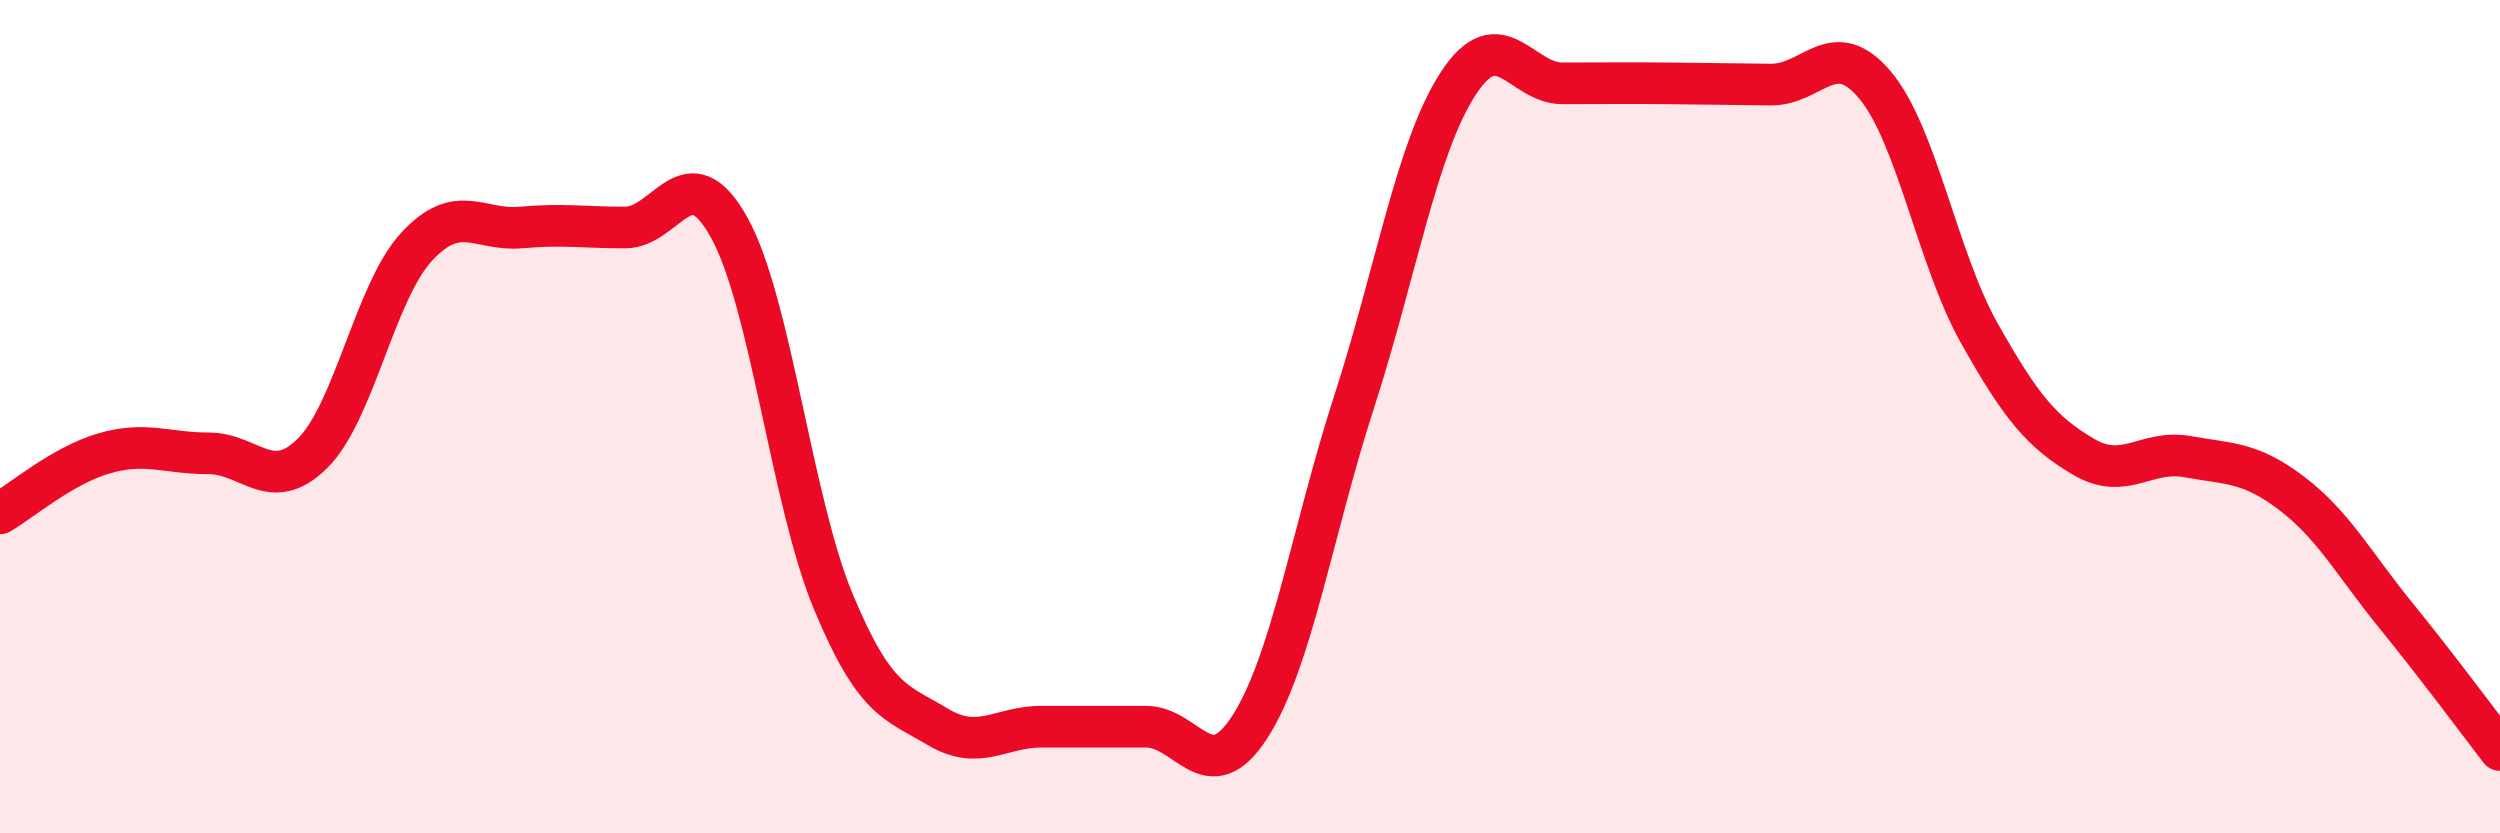
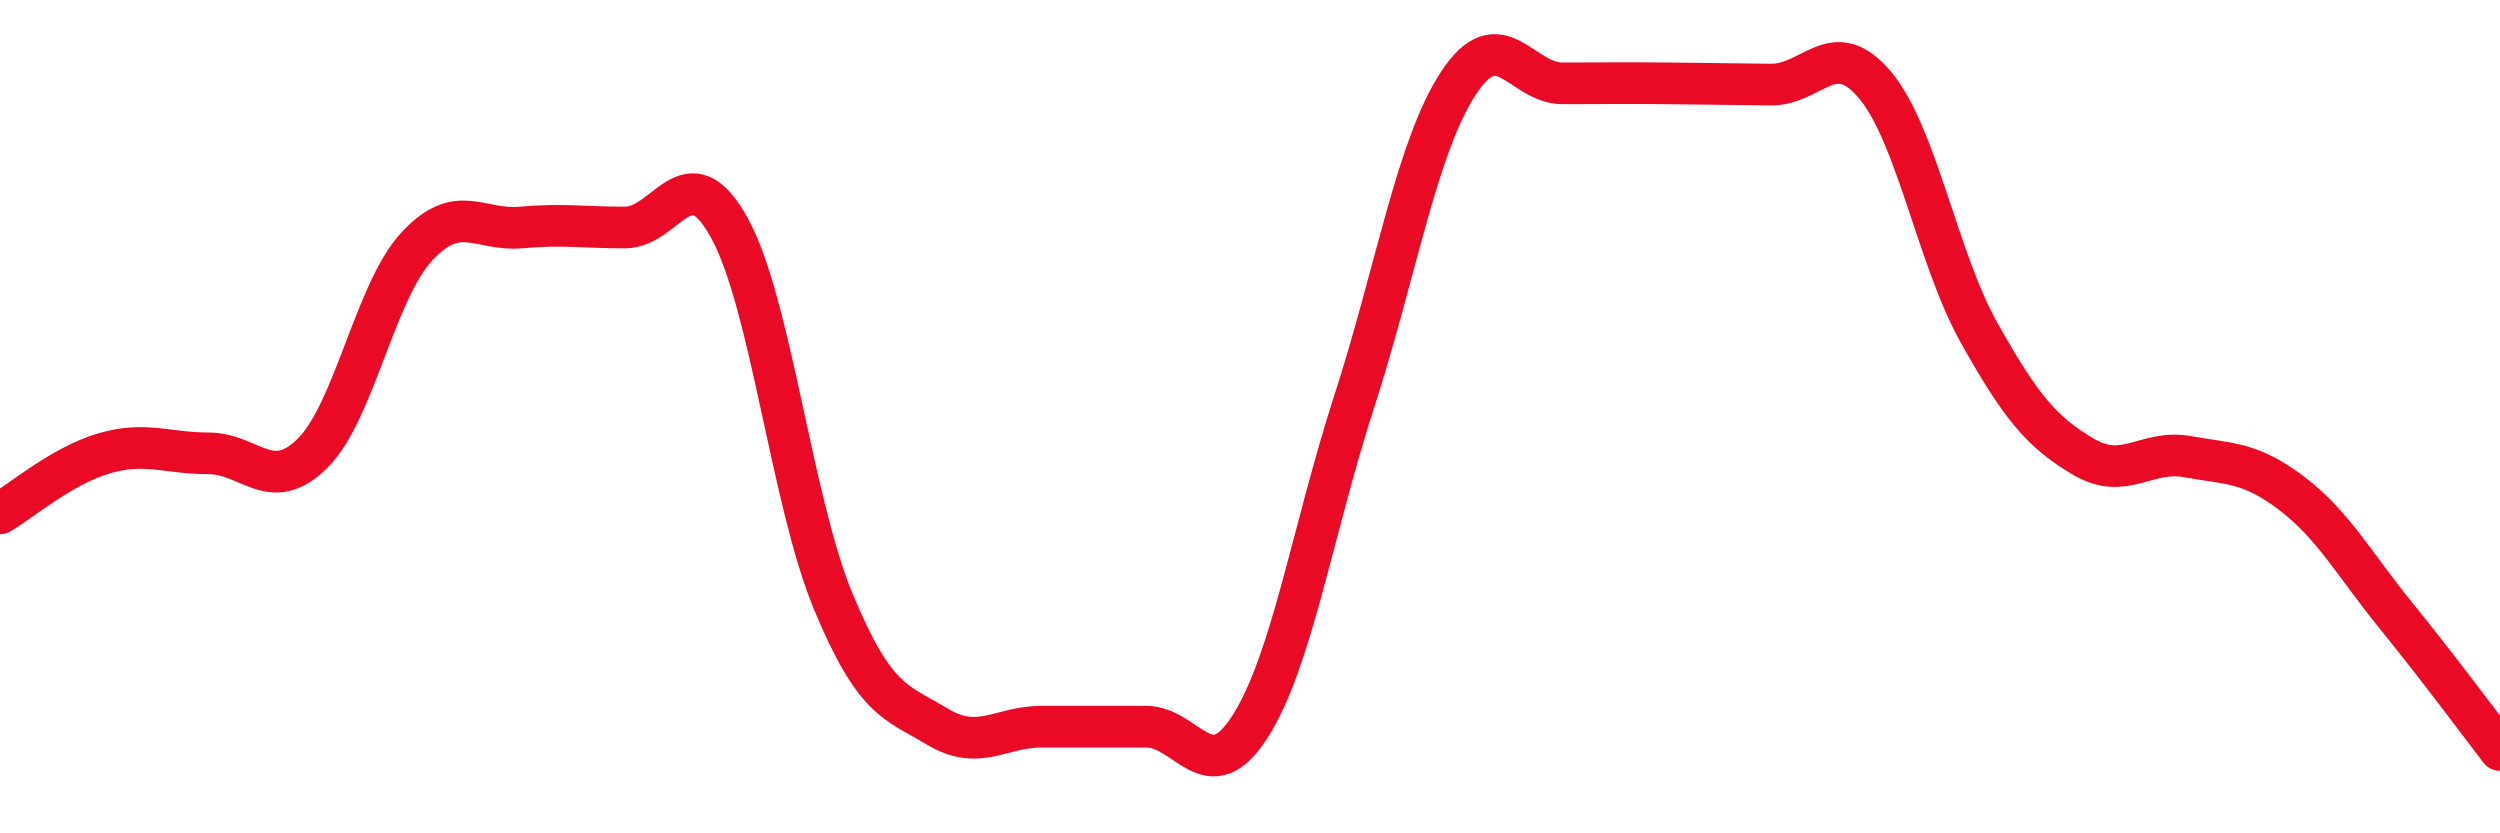
<svg xmlns="http://www.w3.org/2000/svg" width="60" height="20" viewBox="0 0 60 20">
-   <path d="M 0,12.32 C 0.5,12.03 1.5,11.17 2.5,10.88 C 3.5,10.59 4,10.88 5,10.88 C 6,10.88 6.5,11.87 7.5,10.88 C 8.5,9.89 9,7 10,5.92 C 11,4.84 11.5,5.55 12.5,5.46 C 13.5,5.37 14,5.46 15,5.46 C 16,5.46 16.5,3.66 17.5,5.46 C 18.5,7.26 19,12.04 20,14.44 C 21,16.84 21.5,16.84 22.5,17.44 C 23.5,18.04 24,17.44 25,17.44 C 26,17.44 26.5,17.44 27.5,17.44 C 28.5,17.44 29,19 30,17.44 C 31,15.88 31.5,12.73 32.5,9.64 C 33.5,6.55 34,3.53 35,2 C 36,0.47 36.5,2 37.5,2 C 38.5,2 39,1.99 40,2 C 41,2.01 41.5,2.02 42.5,2.03 C 43.5,2.04 44,0.85 45,2.04 C 46,3.23 46.5,6.21 47.5,7.99 C 48.5,9.77 49,10.37 50,10.96 C 51,11.55 51.5,10.78 52.5,10.96 C 53.5,11.14 54,11.08 55,11.84 C 56,12.6 56.5,13.54 57.5,14.77 C 58.5,16 59.5,17.35 60,18L60 20L0 20Z" fill="#EB0A25" opacity="0.1" stroke-linecap="round" stroke-linejoin="round" />
  <path d="M 0,12.32 C 0.5,12.03 1.5,11.17 2.5,10.88 C 3.5,10.59 4,10.88 5,10.88 C 6,10.88 6.5,11.87 7.5,10.88 C 8.5,9.89 9,7 10,5.92 C 11,4.84 11.5,5.55 12.5,5.46 C 13.5,5.37 14,5.46 15,5.46 C 16,5.46 16.5,3.66 17.5,5.46 C 18.5,7.26 19,12.04 20,14.44 C 21,16.84 21.5,16.84 22.5,17.44 C 23.5,18.04 24,17.44 25,17.44 C 26,17.44 26.5,17.44 27.5,17.44 C 28.5,17.44 29,19 30,17.44 C 31,15.88 31.5,12.73 32.5,9.64 C 33.5,6.55 34,3.53 35,2 C 36,0.47 36.5,2 37.5,2 C 38.5,2 39,1.99 40,2 C 41,2.01 41.5,2.02 42.5,2.03 C 43.5,2.04 44,0.85 45,2.04 C 46,3.23 46.5,6.21 47.5,7.99 C 48.5,9.77 49,10.37 50,10.96 C 51,11.55 51.5,10.78 52.5,10.96 C 53.5,11.14 54,11.08 55,11.84 C 56,12.6 56.5,13.54 57.5,14.77 C 58.5,16 59.5,17.35 60,18" stroke="#EB0A25" stroke-width="1" fill="none" stroke-linecap="round" stroke-linejoin="round" />
</svg>